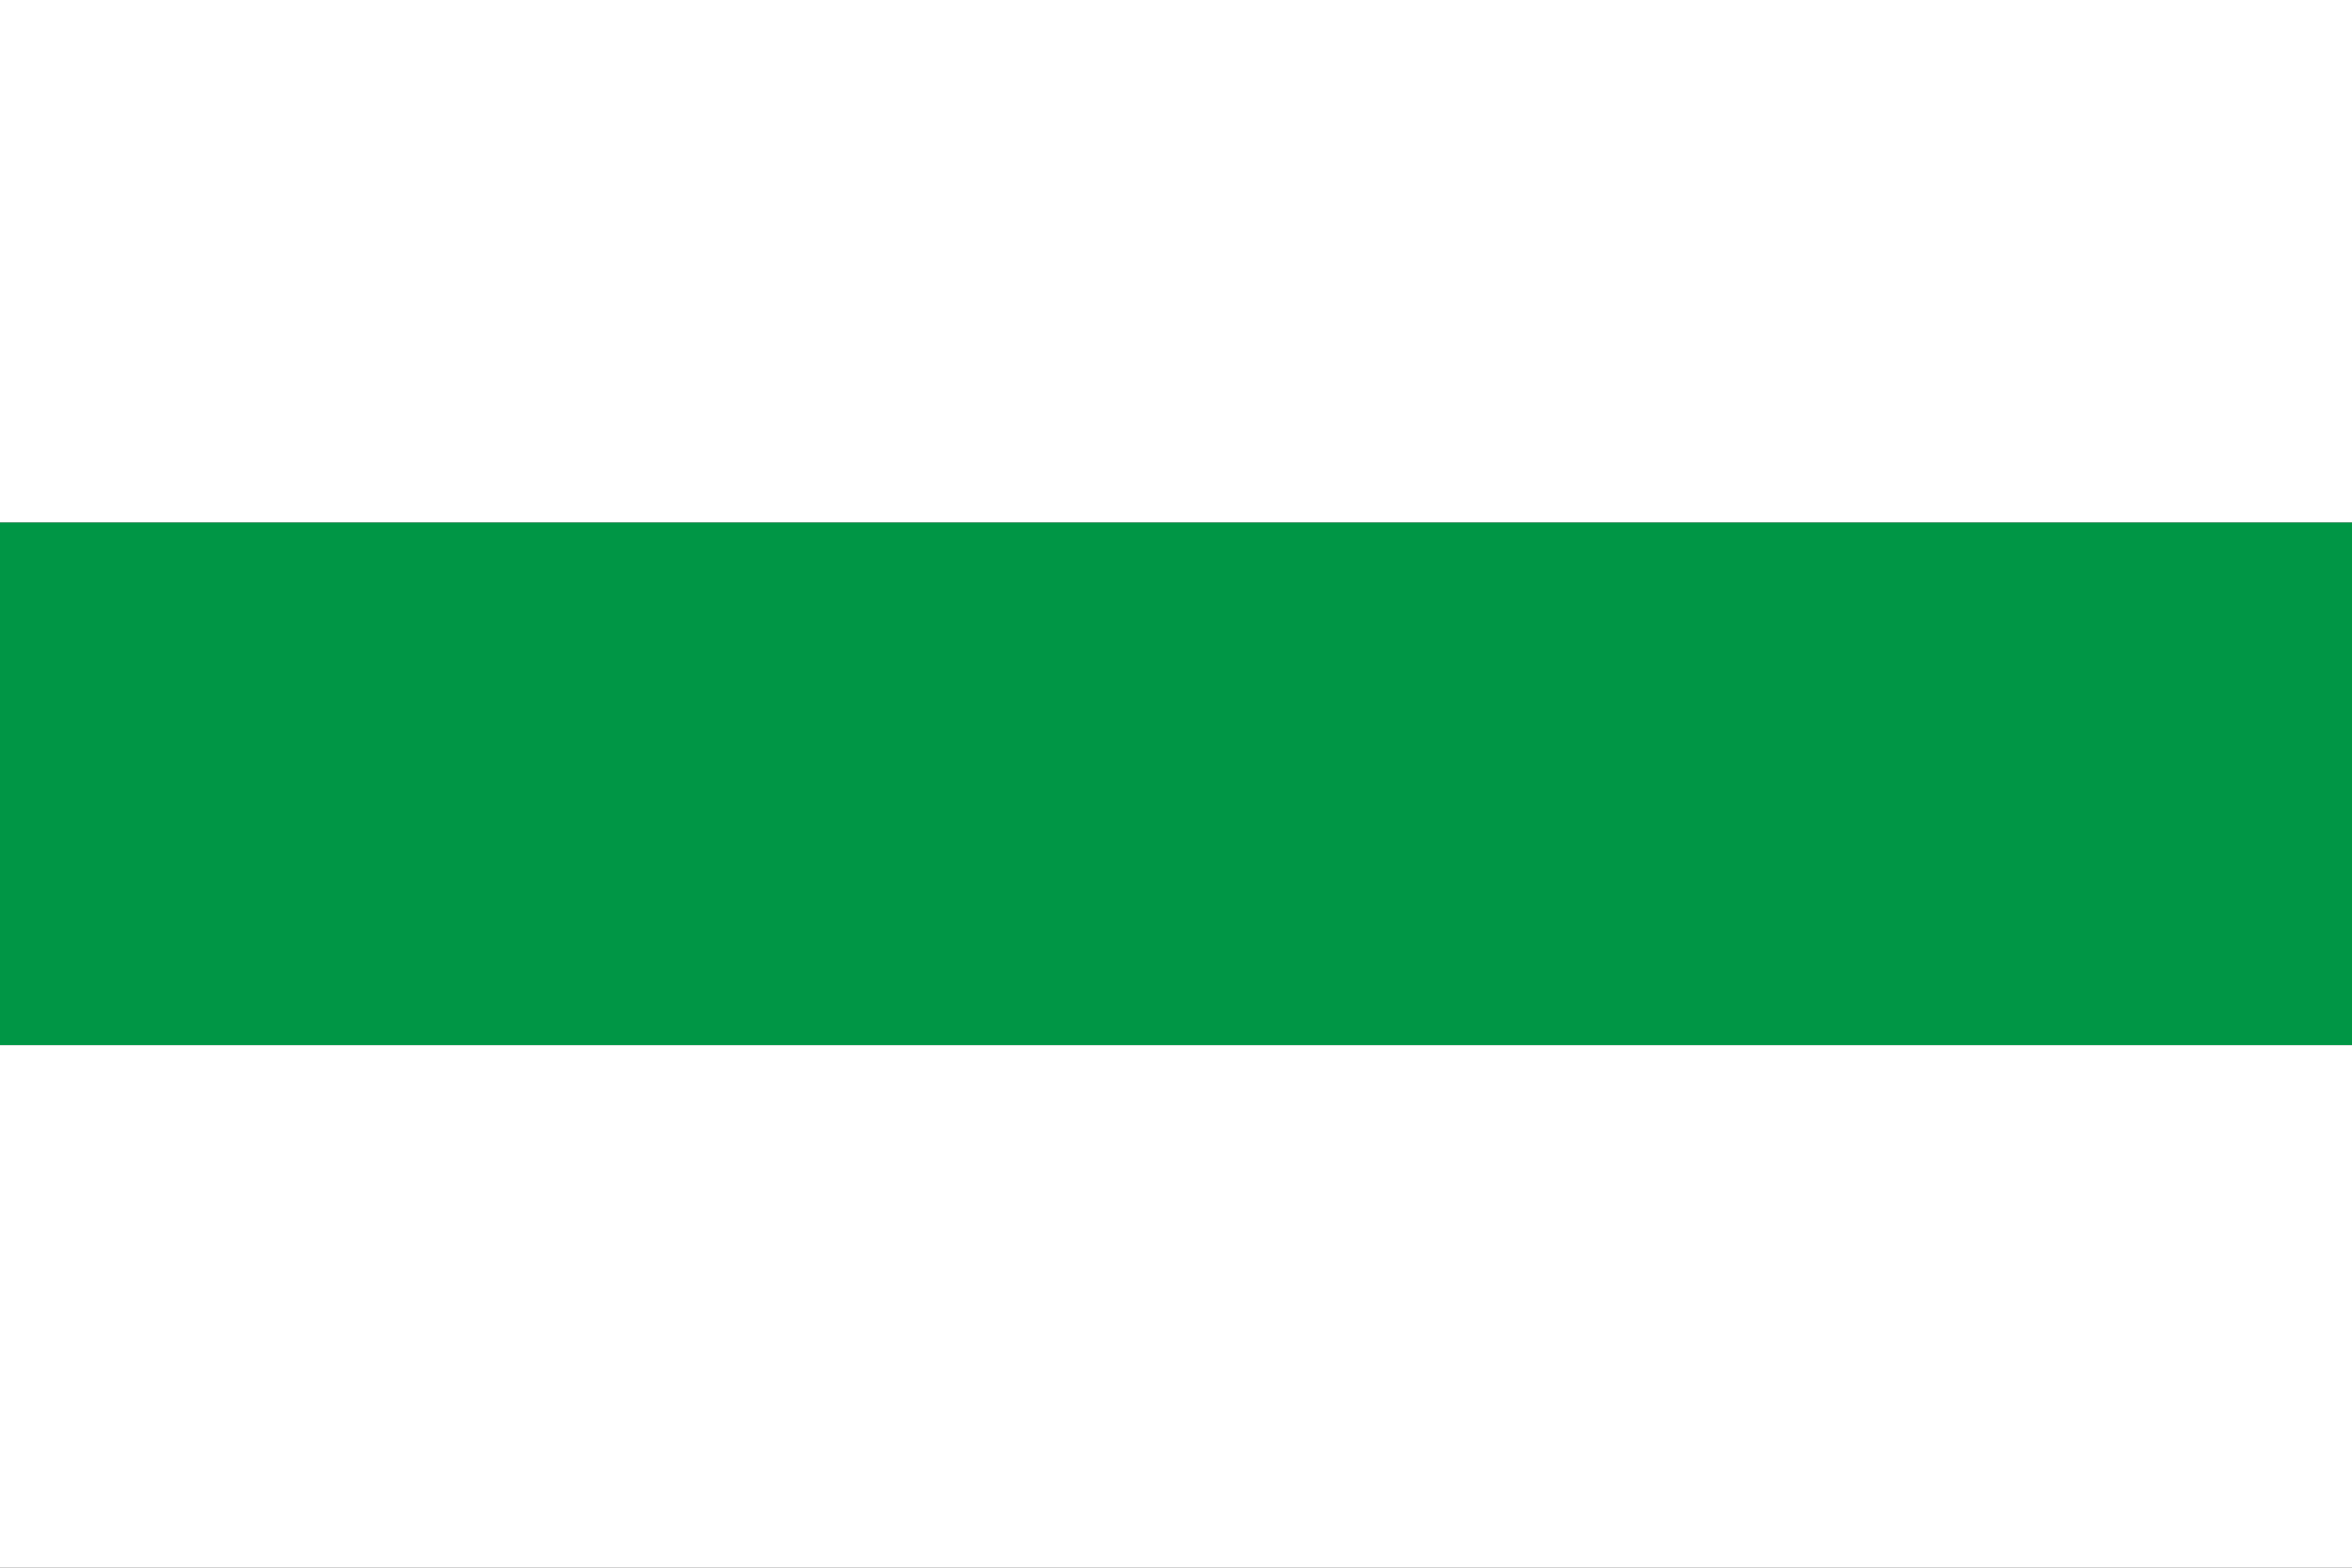
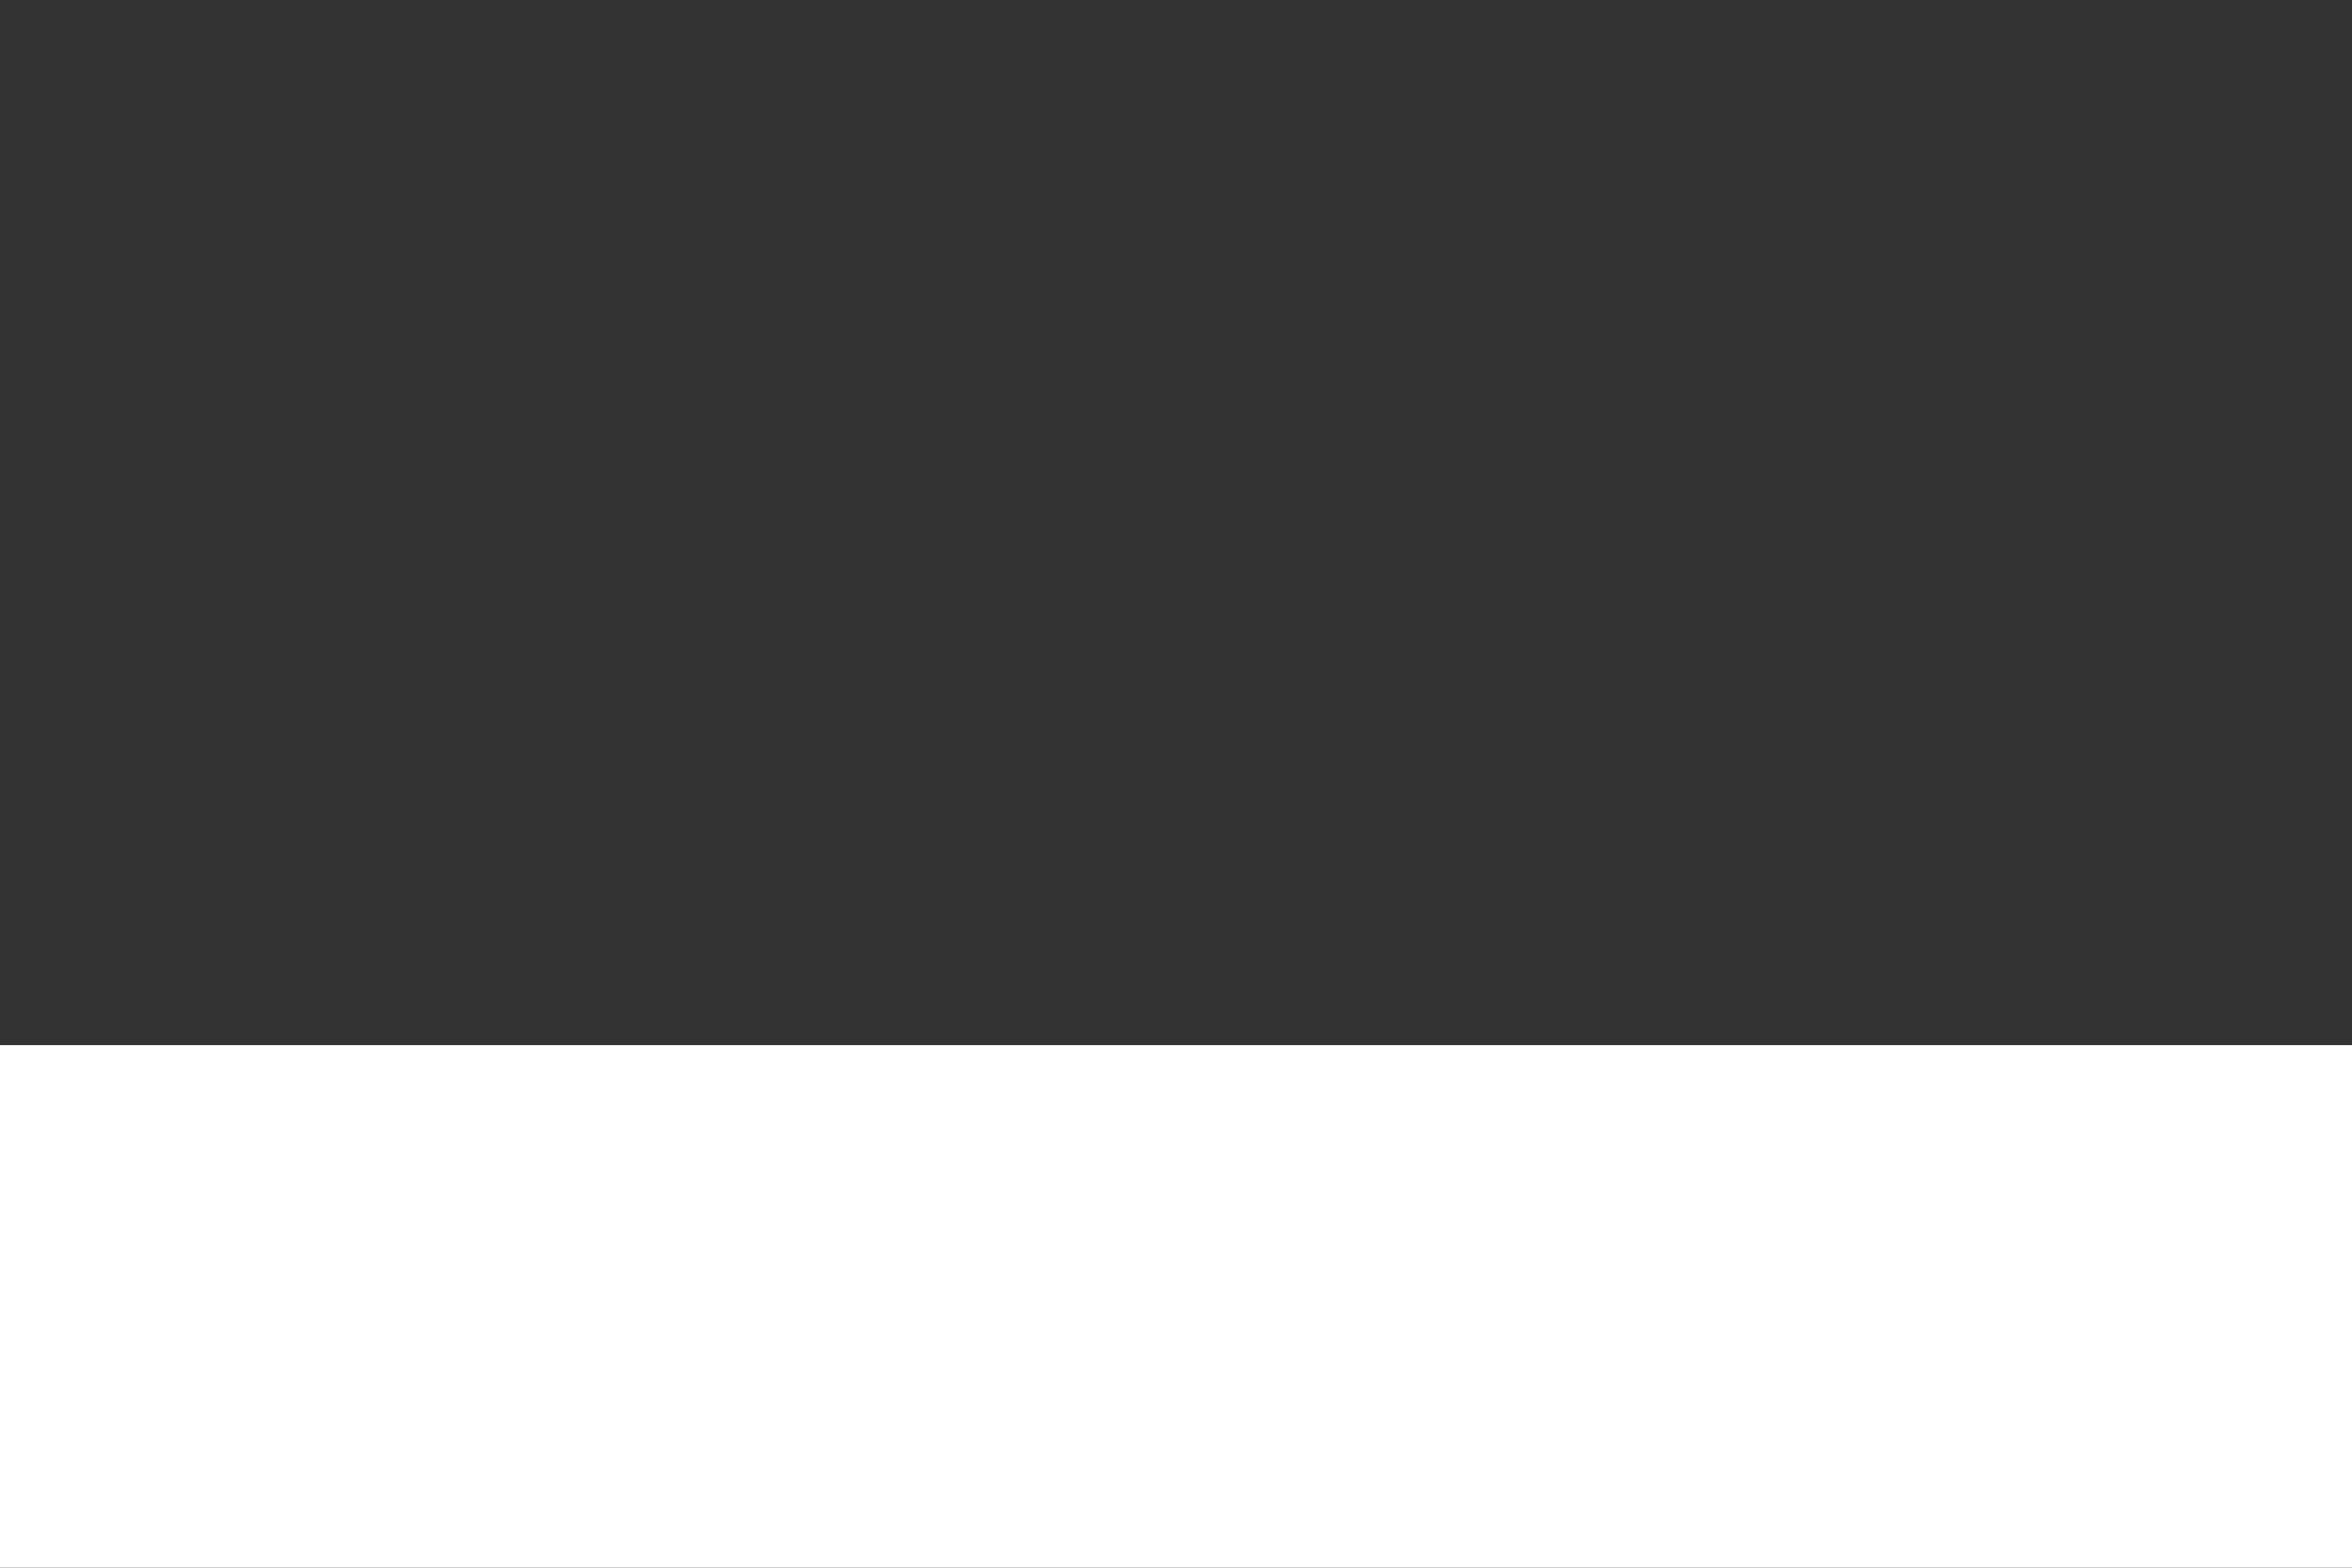
<svg xmlns="http://www.w3.org/2000/svg" xmlns:ns1="http://sodipodi.sourceforge.net/DTD/sodipodi-0.dtd" xmlns:ns2="http://www.inkscape.org/namespaces/inkscape" width="450" height="300" version="1.1" viewBox="0 0 4.5 3" id="svg3983" ns1:version="0.32" ns2:version="0.45.1" ns1:docname="Groningen_city.svg" ns2:output_extension="org.inkscape.output.svg.inkscape" ns1:docbase="C:\TIIKERI\Liput\Alankomaat\provinssit\Groningen - kunnat\svg">
  <rect x="0" y="0" width="4.5" height="3" fill="#333333" stroke="none" />
  <defs id="defs3992" />
  <ns1:namedview ns2:window-height="712" ns2:window-width="1024" ns2:pageshadow="2" ns2:pageopacity="0.0" guidetolerance="10.0" gridtolerance="10.0" objecttolerance="10.0" borderopacity="1.0" bordercolor="#666666" pagecolor="#ffffff" id="base" ns2:zoom="1.2566667" ns2:cx="225" ns2:cy="150" ns2:window-x="-4" ns2:window-y="-4" ns2:current-layer="svg3983" />
-   <rect height="1" width="4.5" fill="#fff" x="0" y="0" id="rect3985" />
-   <rect height="1" width="4.5" fill="#009645" x="0" y="1" id="rect3987" style="fill:#009645;fill-opacity:1" />
  <rect height="1" width="4.5" fill="#fff" x="0" y="2" id="rect3989" />
</svg>